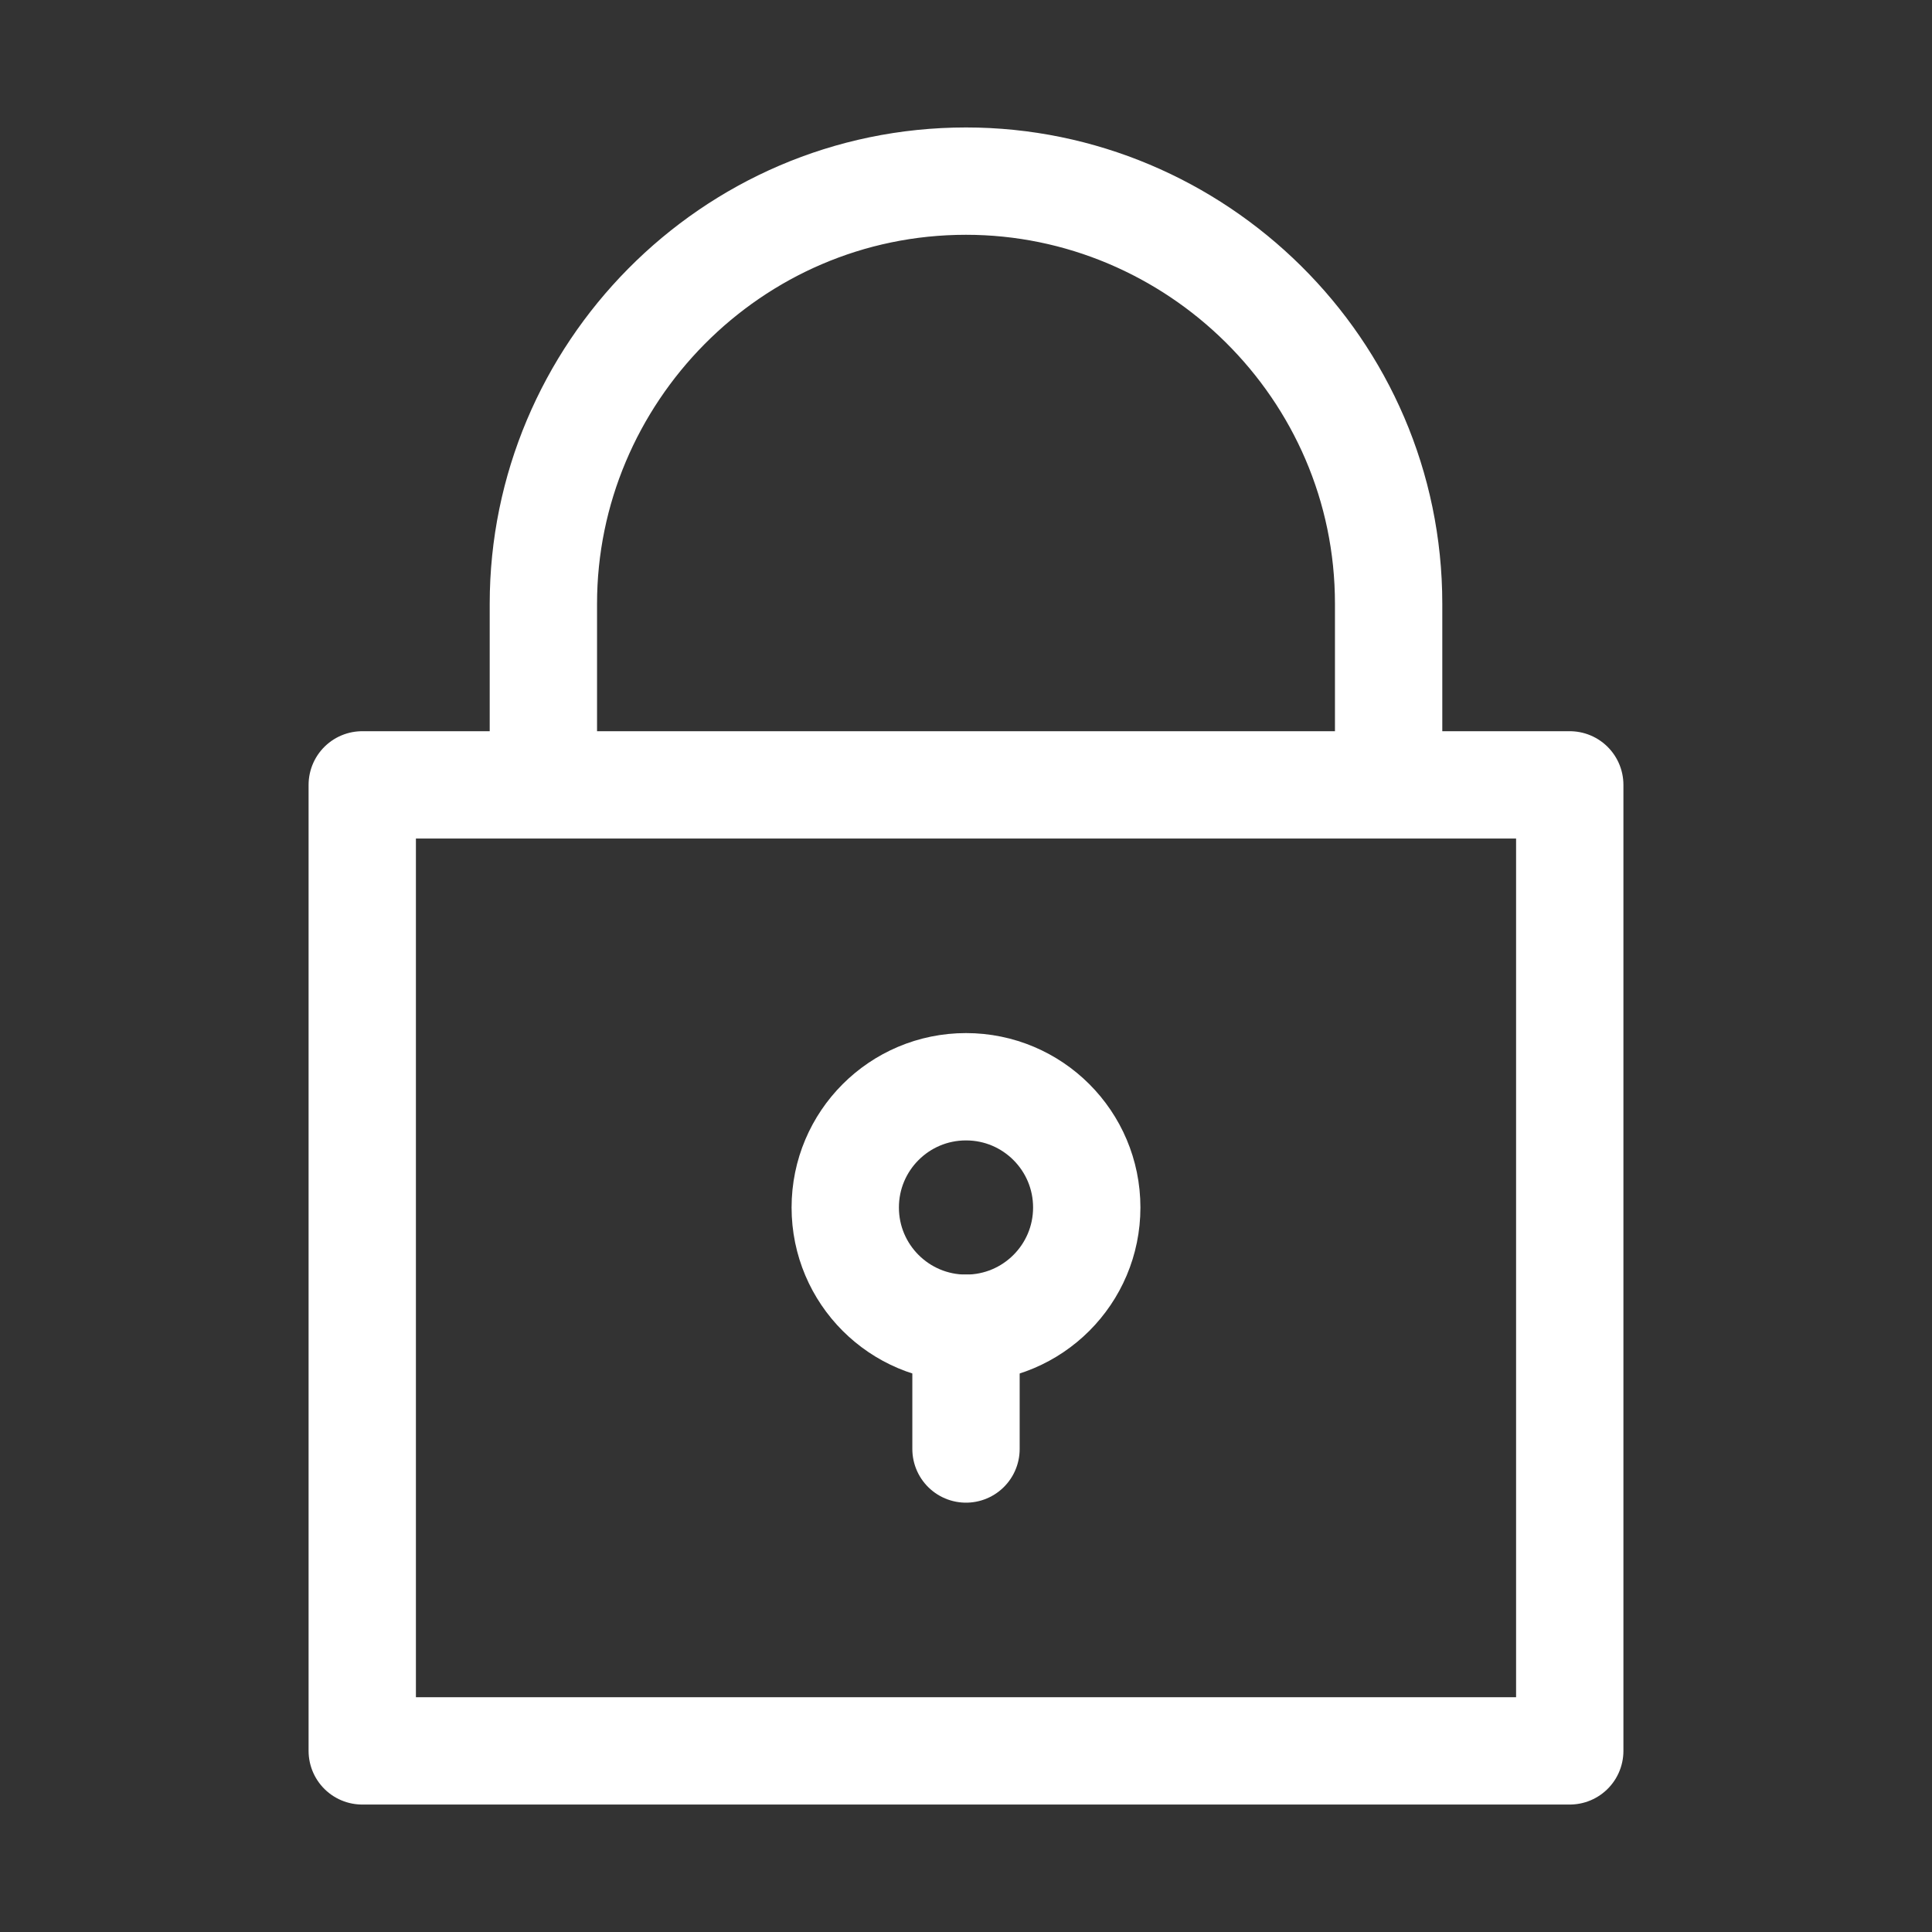
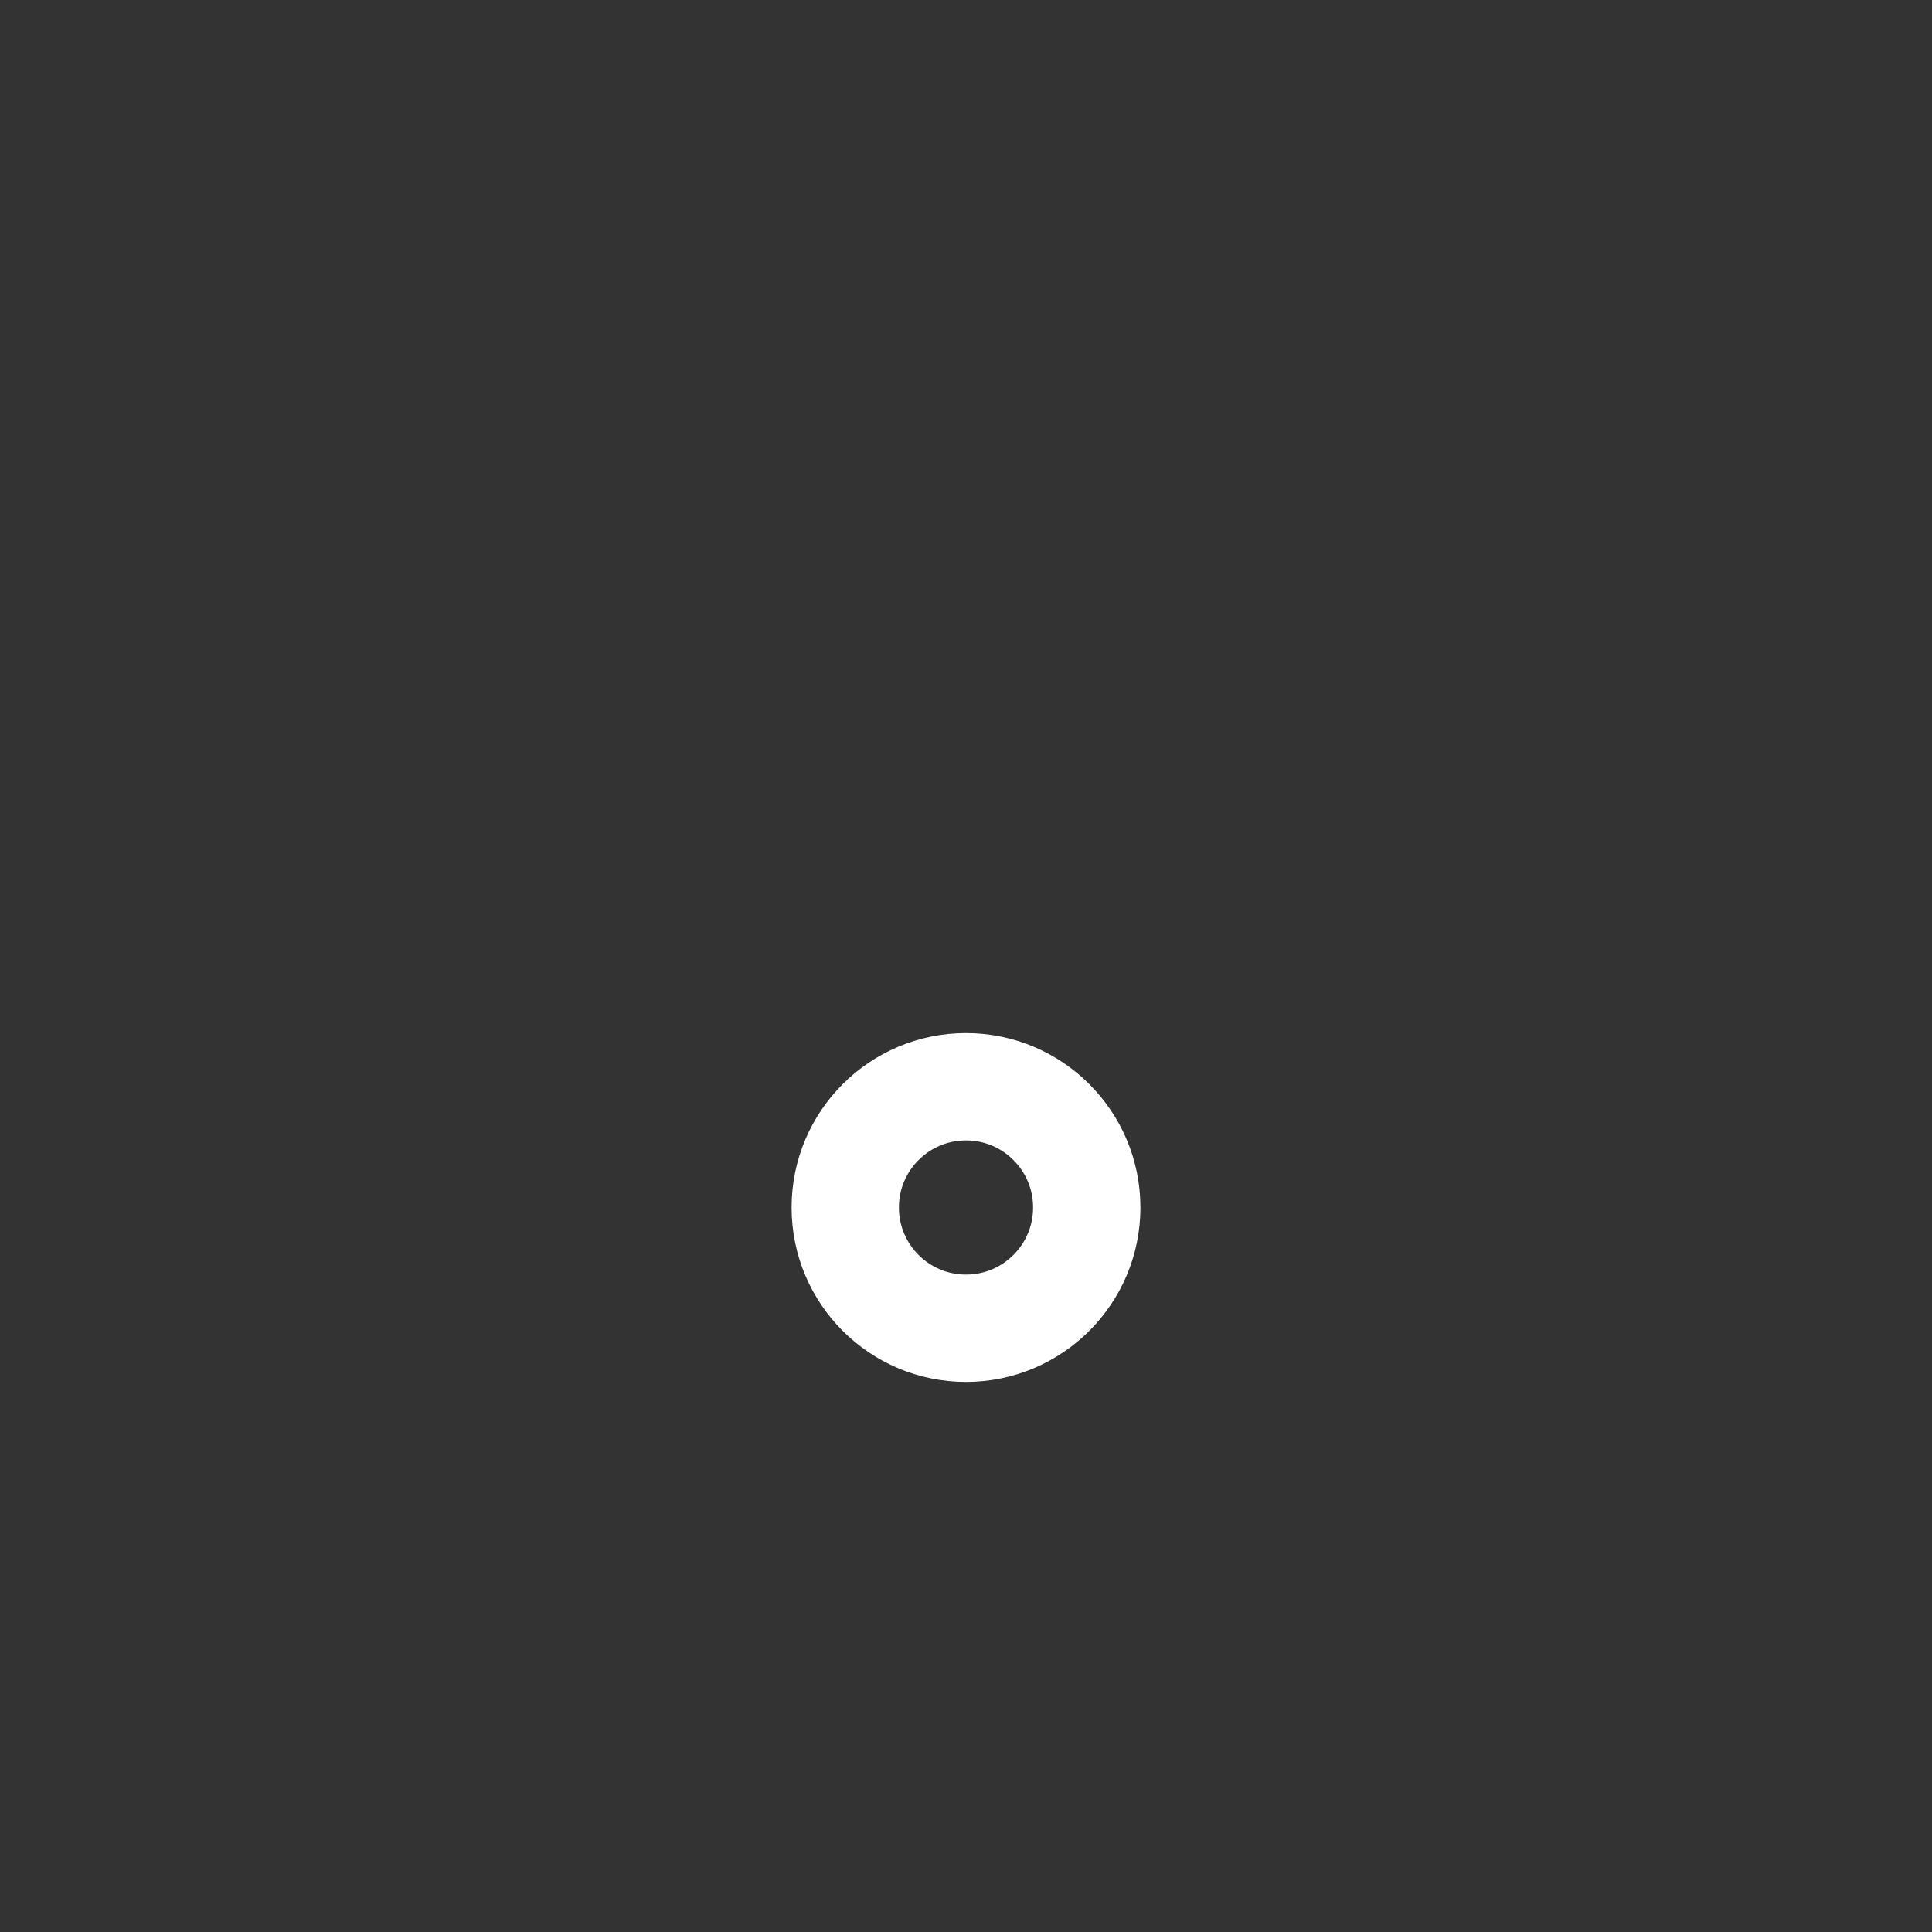
<svg xmlns="http://www.w3.org/2000/svg" width="36" height="36" viewBox="0 0 36 36" fill="none">
  <rect x="0" y="0" width="36" height="36" fill="#333333" stroke="none" />
-   <path d="M10.125 14.625H29.25V32.625H6.75V14.625H10.125ZM10.125 14.625V11.25C10.125 6.975 13.613 3.375 18 3.375C22.275 3.375 25.875 6.862 25.875 11.25V14.625" stroke="white" stroke-width="2" stroke-miterlimit="10" stroke-linecap="round" stroke-linejoin="round" />
-   <path d="M18 24.75V27" stroke="white" stroke-width="2" stroke-miterlimit="10" stroke-linecap="round" stroke-linejoin="round" />
  <path d="M18 24.75C19.243 24.75 20.25 23.743 20.25 22.5C20.25 21.257 19.243 20.25 18 20.25C16.757 20.25 15.75 21.257 15.75 22.5C15.75 23.743 16.757 24.75 18 24.75Z" stroke="white" stroke-width="2" stroke-miterlimit="10" stroke-linecap="round" stroke-linejoin="round" />
</svg>